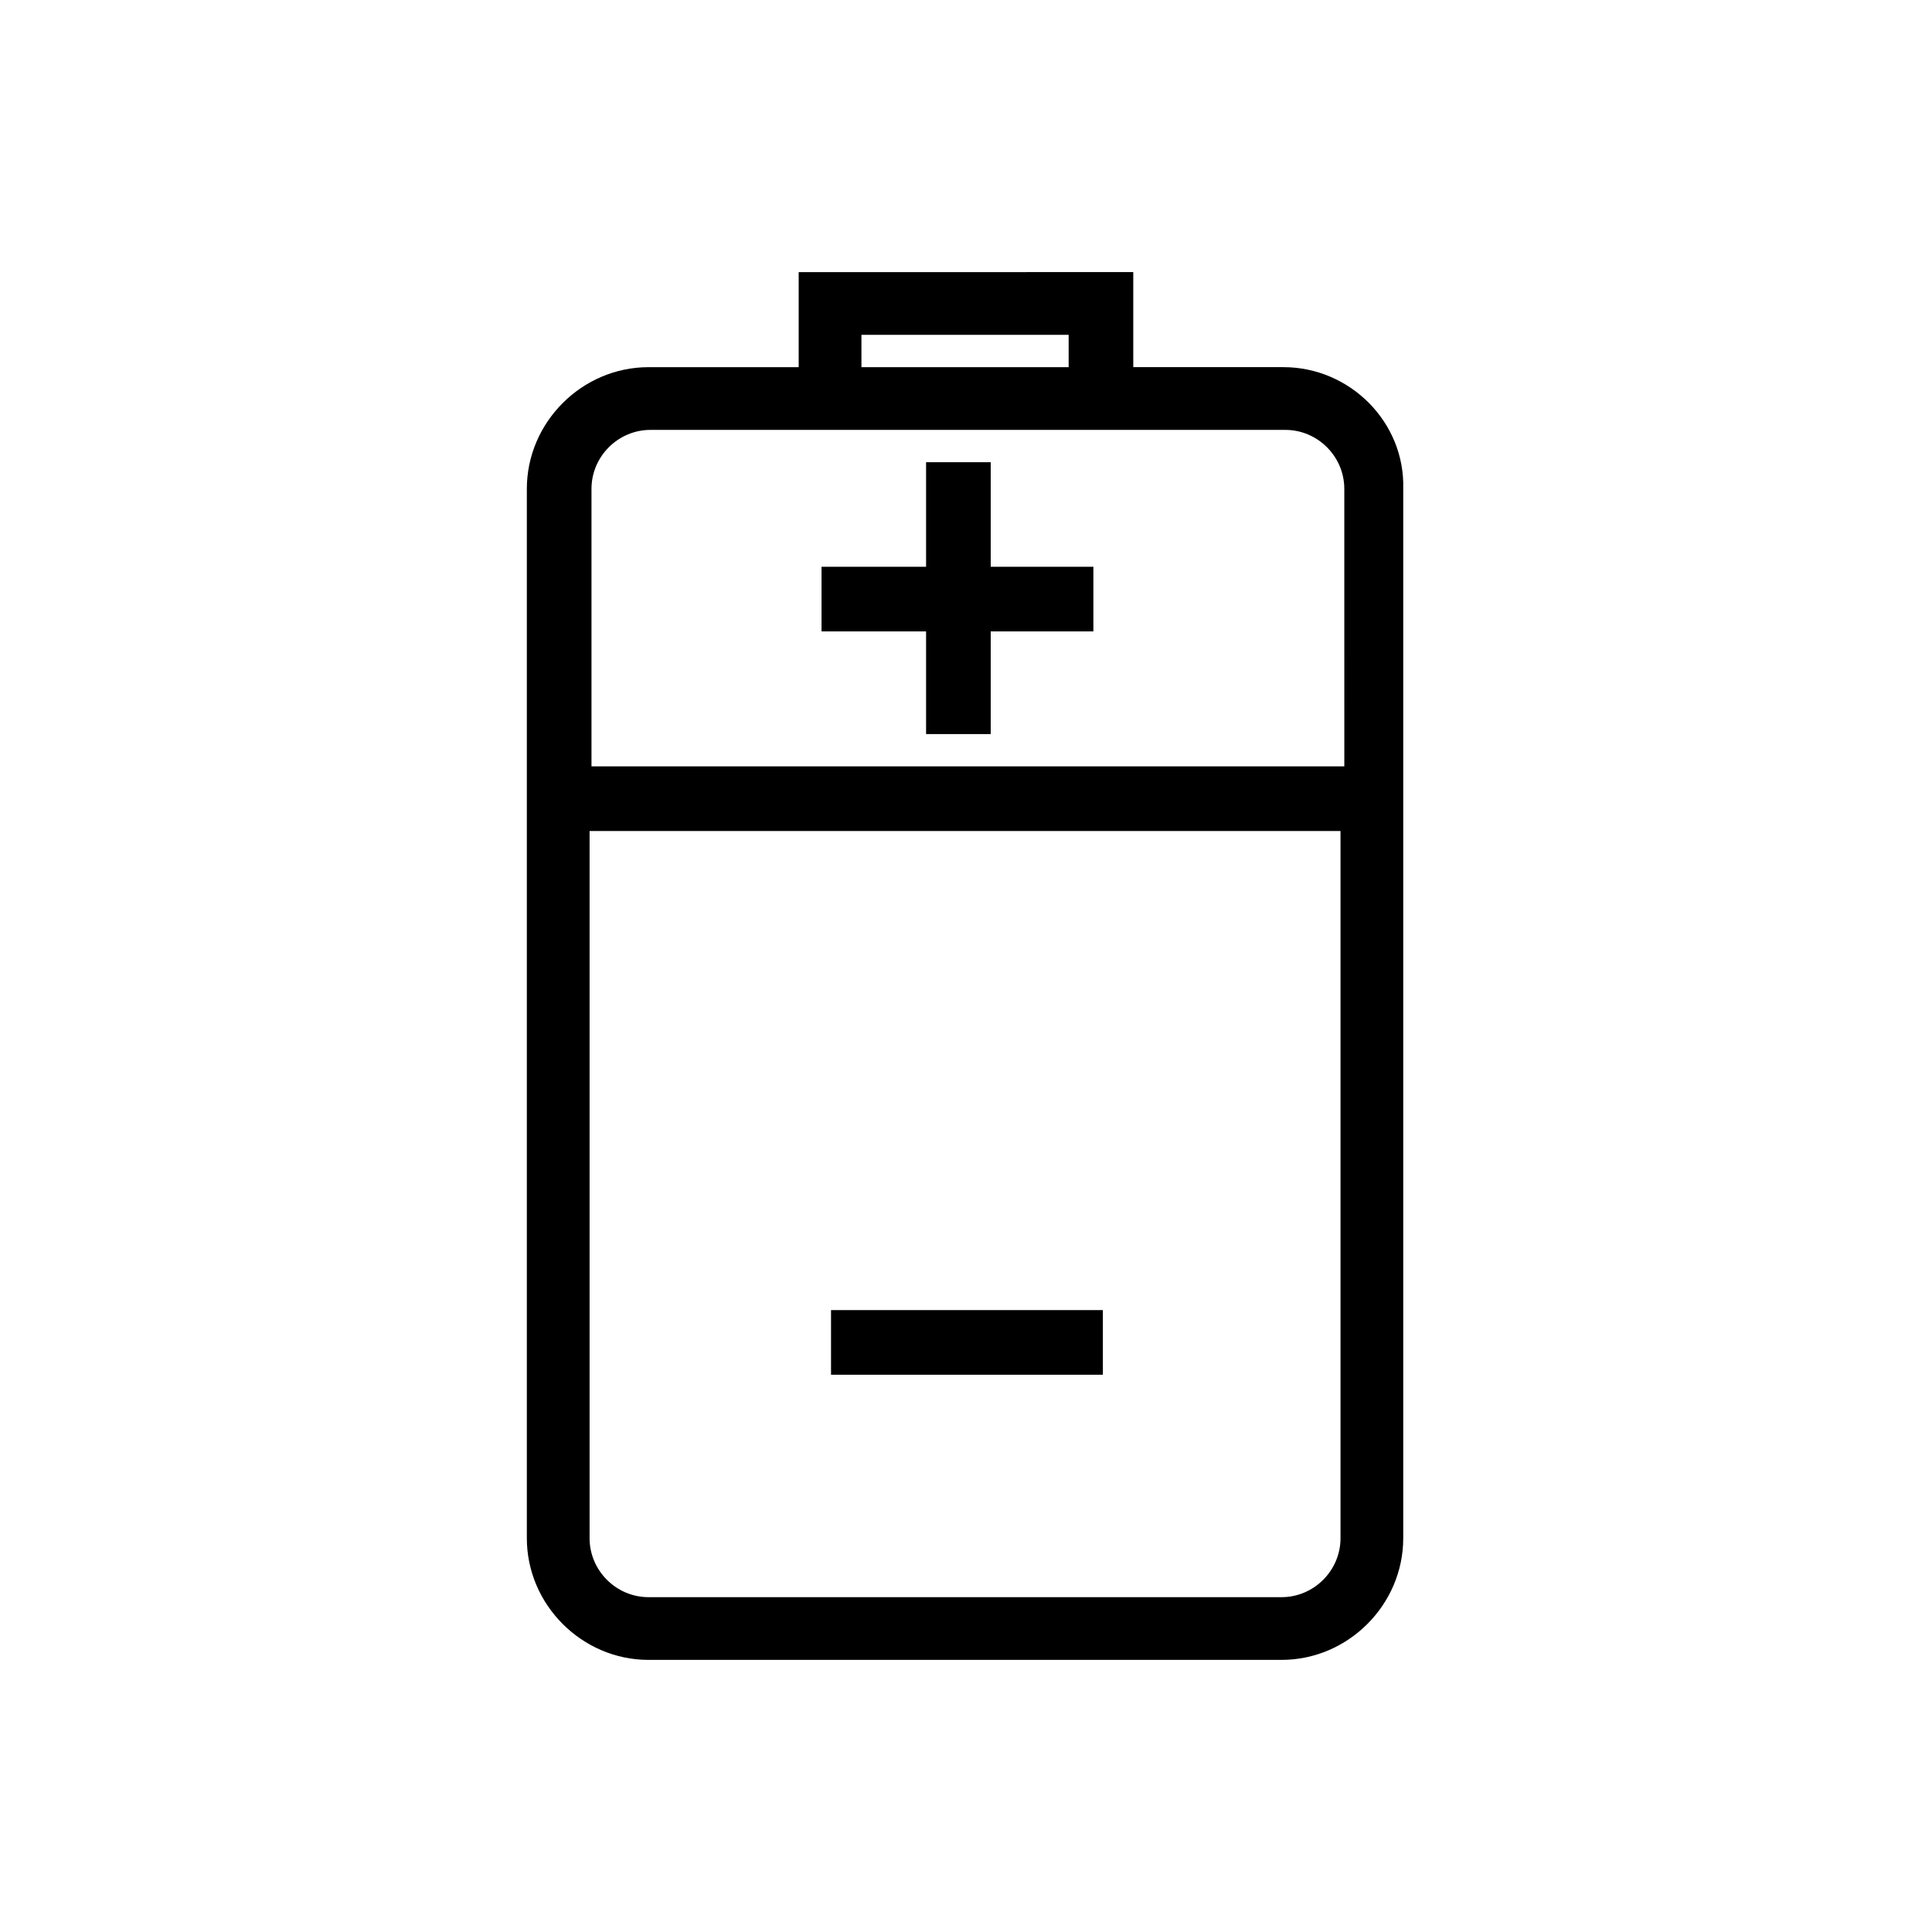
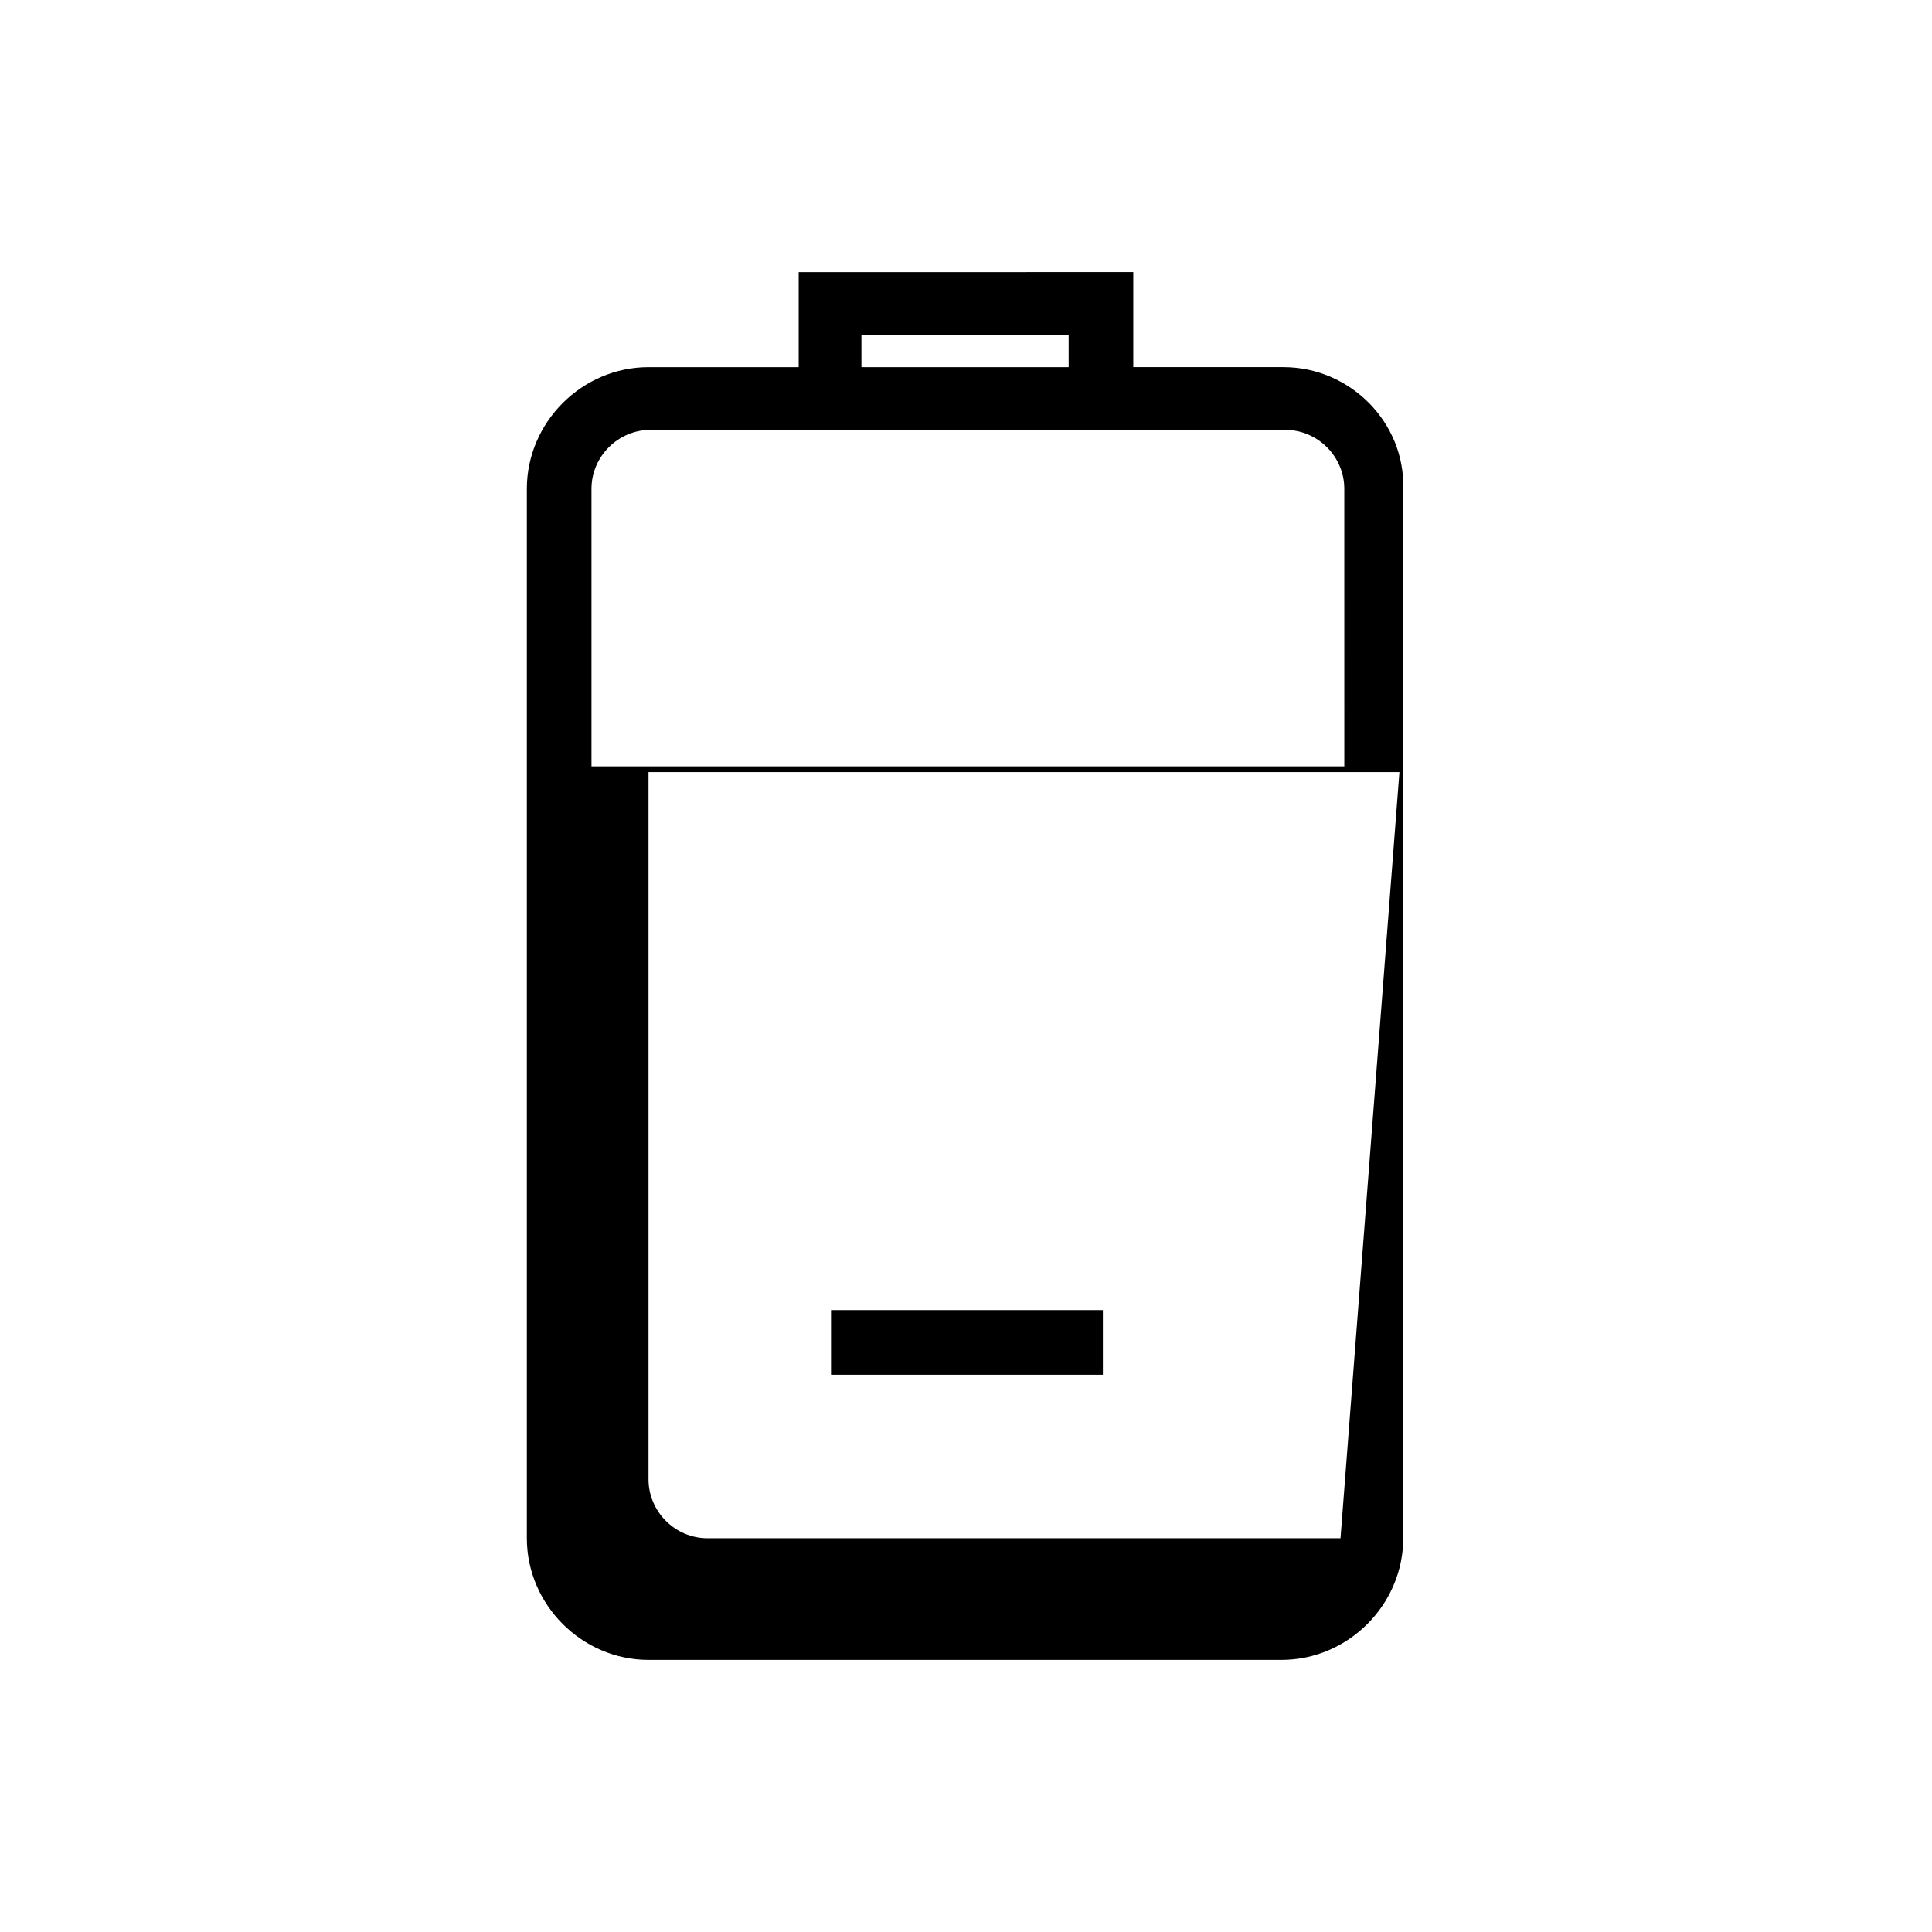
<svg xmlns="http://www.w3.org/2000/svg" fill="#000000" width="800px" height="800px" version="1.1" viewBox="144 144 512 512">
  <g>
-     <path d="m484.13 241.3h-39.801v-25.191l-88.668 0.004v25.191h-39.801c-17.633 0-32.242 14.609-32.242 32.242v278.1c0 17.633 14.609 32.242 32.242 32.242h167.77c17.633 0 32.242-14.609 32.242-32.242v-278.1c0.504-17.633-14.105-32.246-31.742-32.246zm-111.84-8.562h54.914v8.566l-54.914-0.004zm126.96 318.91c0 8.566-7.055 15.617-15.617 15.617h-167.77c-8.566 0-15.617-7.055-15.617-15.617v-187.42h199zm0-204.55h-198.5v-73.555c0-8.566 7.055-15.617 15.617-15.617h168.27c8.566 0 15.617 7.055 15.617 15.617l0.004 73.555z" />
-     <path d="m406.55 266.49h-17.129v27.711h-27.707v17.129h27.707v27.207h17.129v-27.207h27.207v-17.129h-27.207z" />
+     <path d="m484.13 241.3h-39.801v-25.191l-88.668 0.004v25.191h-39.801c-17.633 0-32.242 14.609-32.242 32.242v278.1c0 17.633 14.609 32.242 32.242 32.242h167.77c17.633 0 32.242-14.609 32.242-32.242v-278.1c0.504-17.633-14.105-32.246-31.742-32.246zm-111.84-8.562h54.914v8.566l-54.914-0.004zm126.96 318.91h-167.77c-8.566 0-15.617-7.055-15.617-15.617v-187.42h199zm0-204.55h-198.5v-73.555c0-8.566 7.055-15.617 15.617-15.617h168.27c8.566 0 15.617 7.055 15.617 15.617l0.004 73.555z" />
    <path d="m364.23 491.19h72.043v17.129h-72.043z" />
  </g>
</svg>